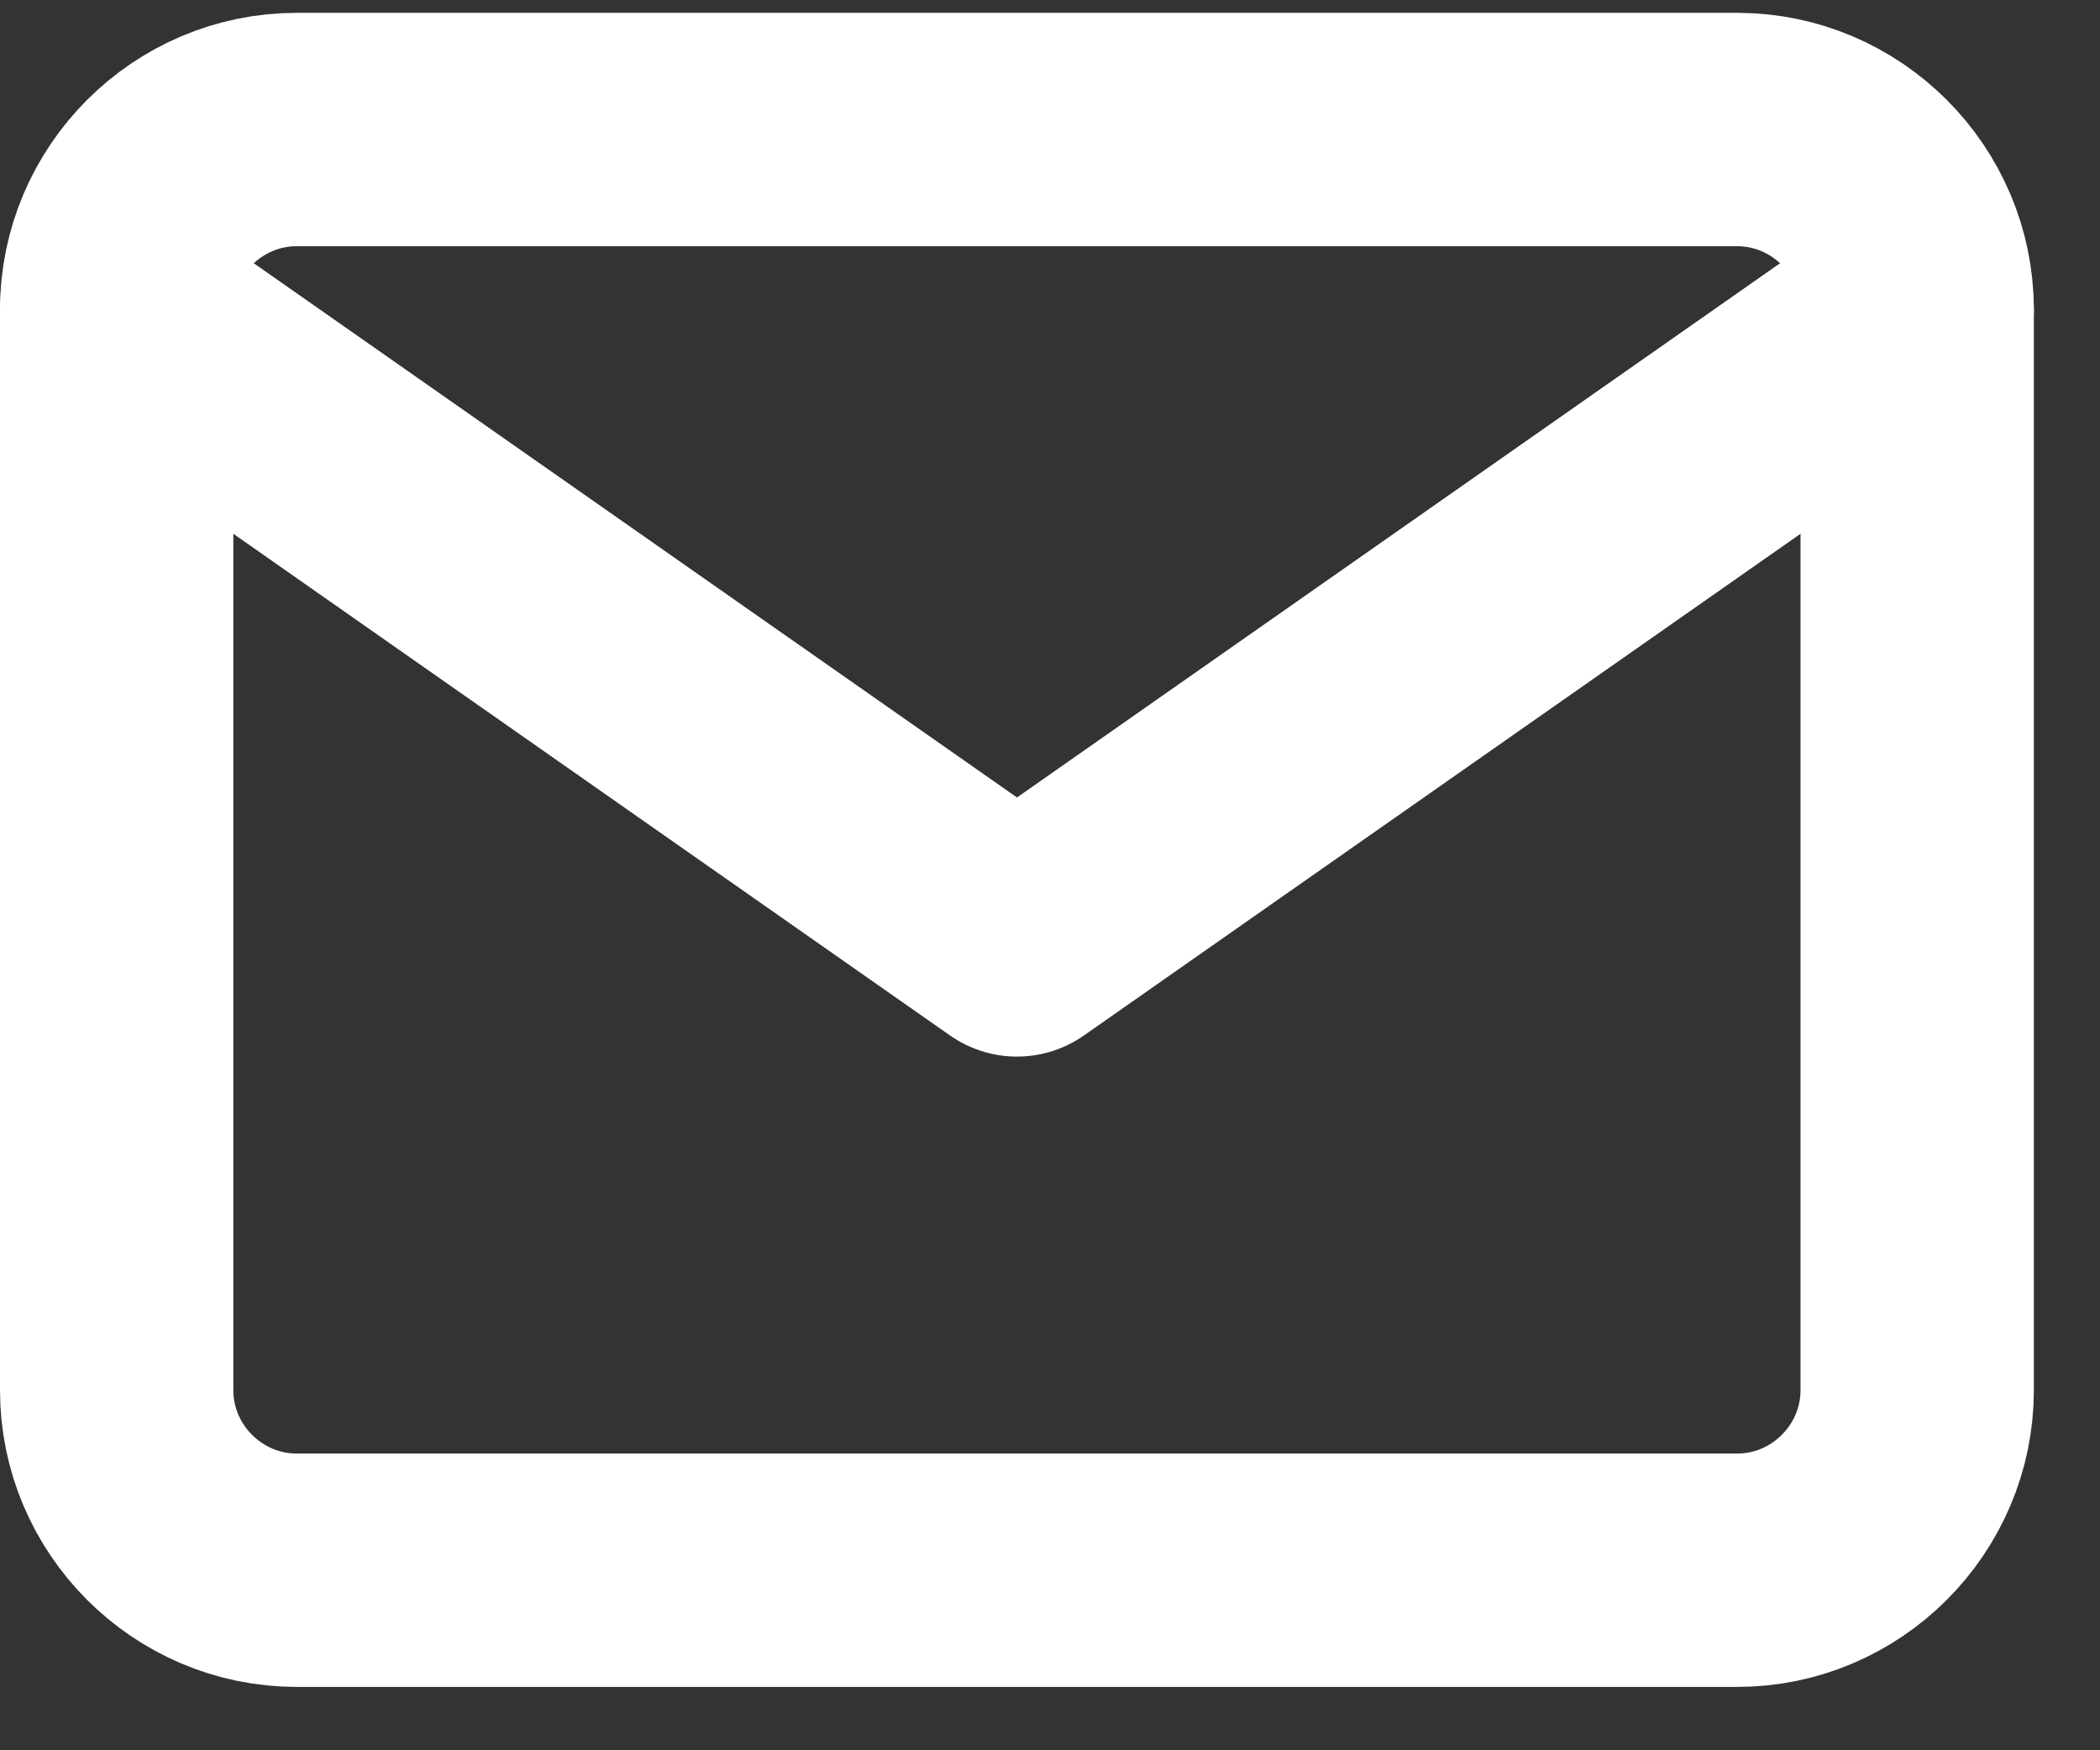
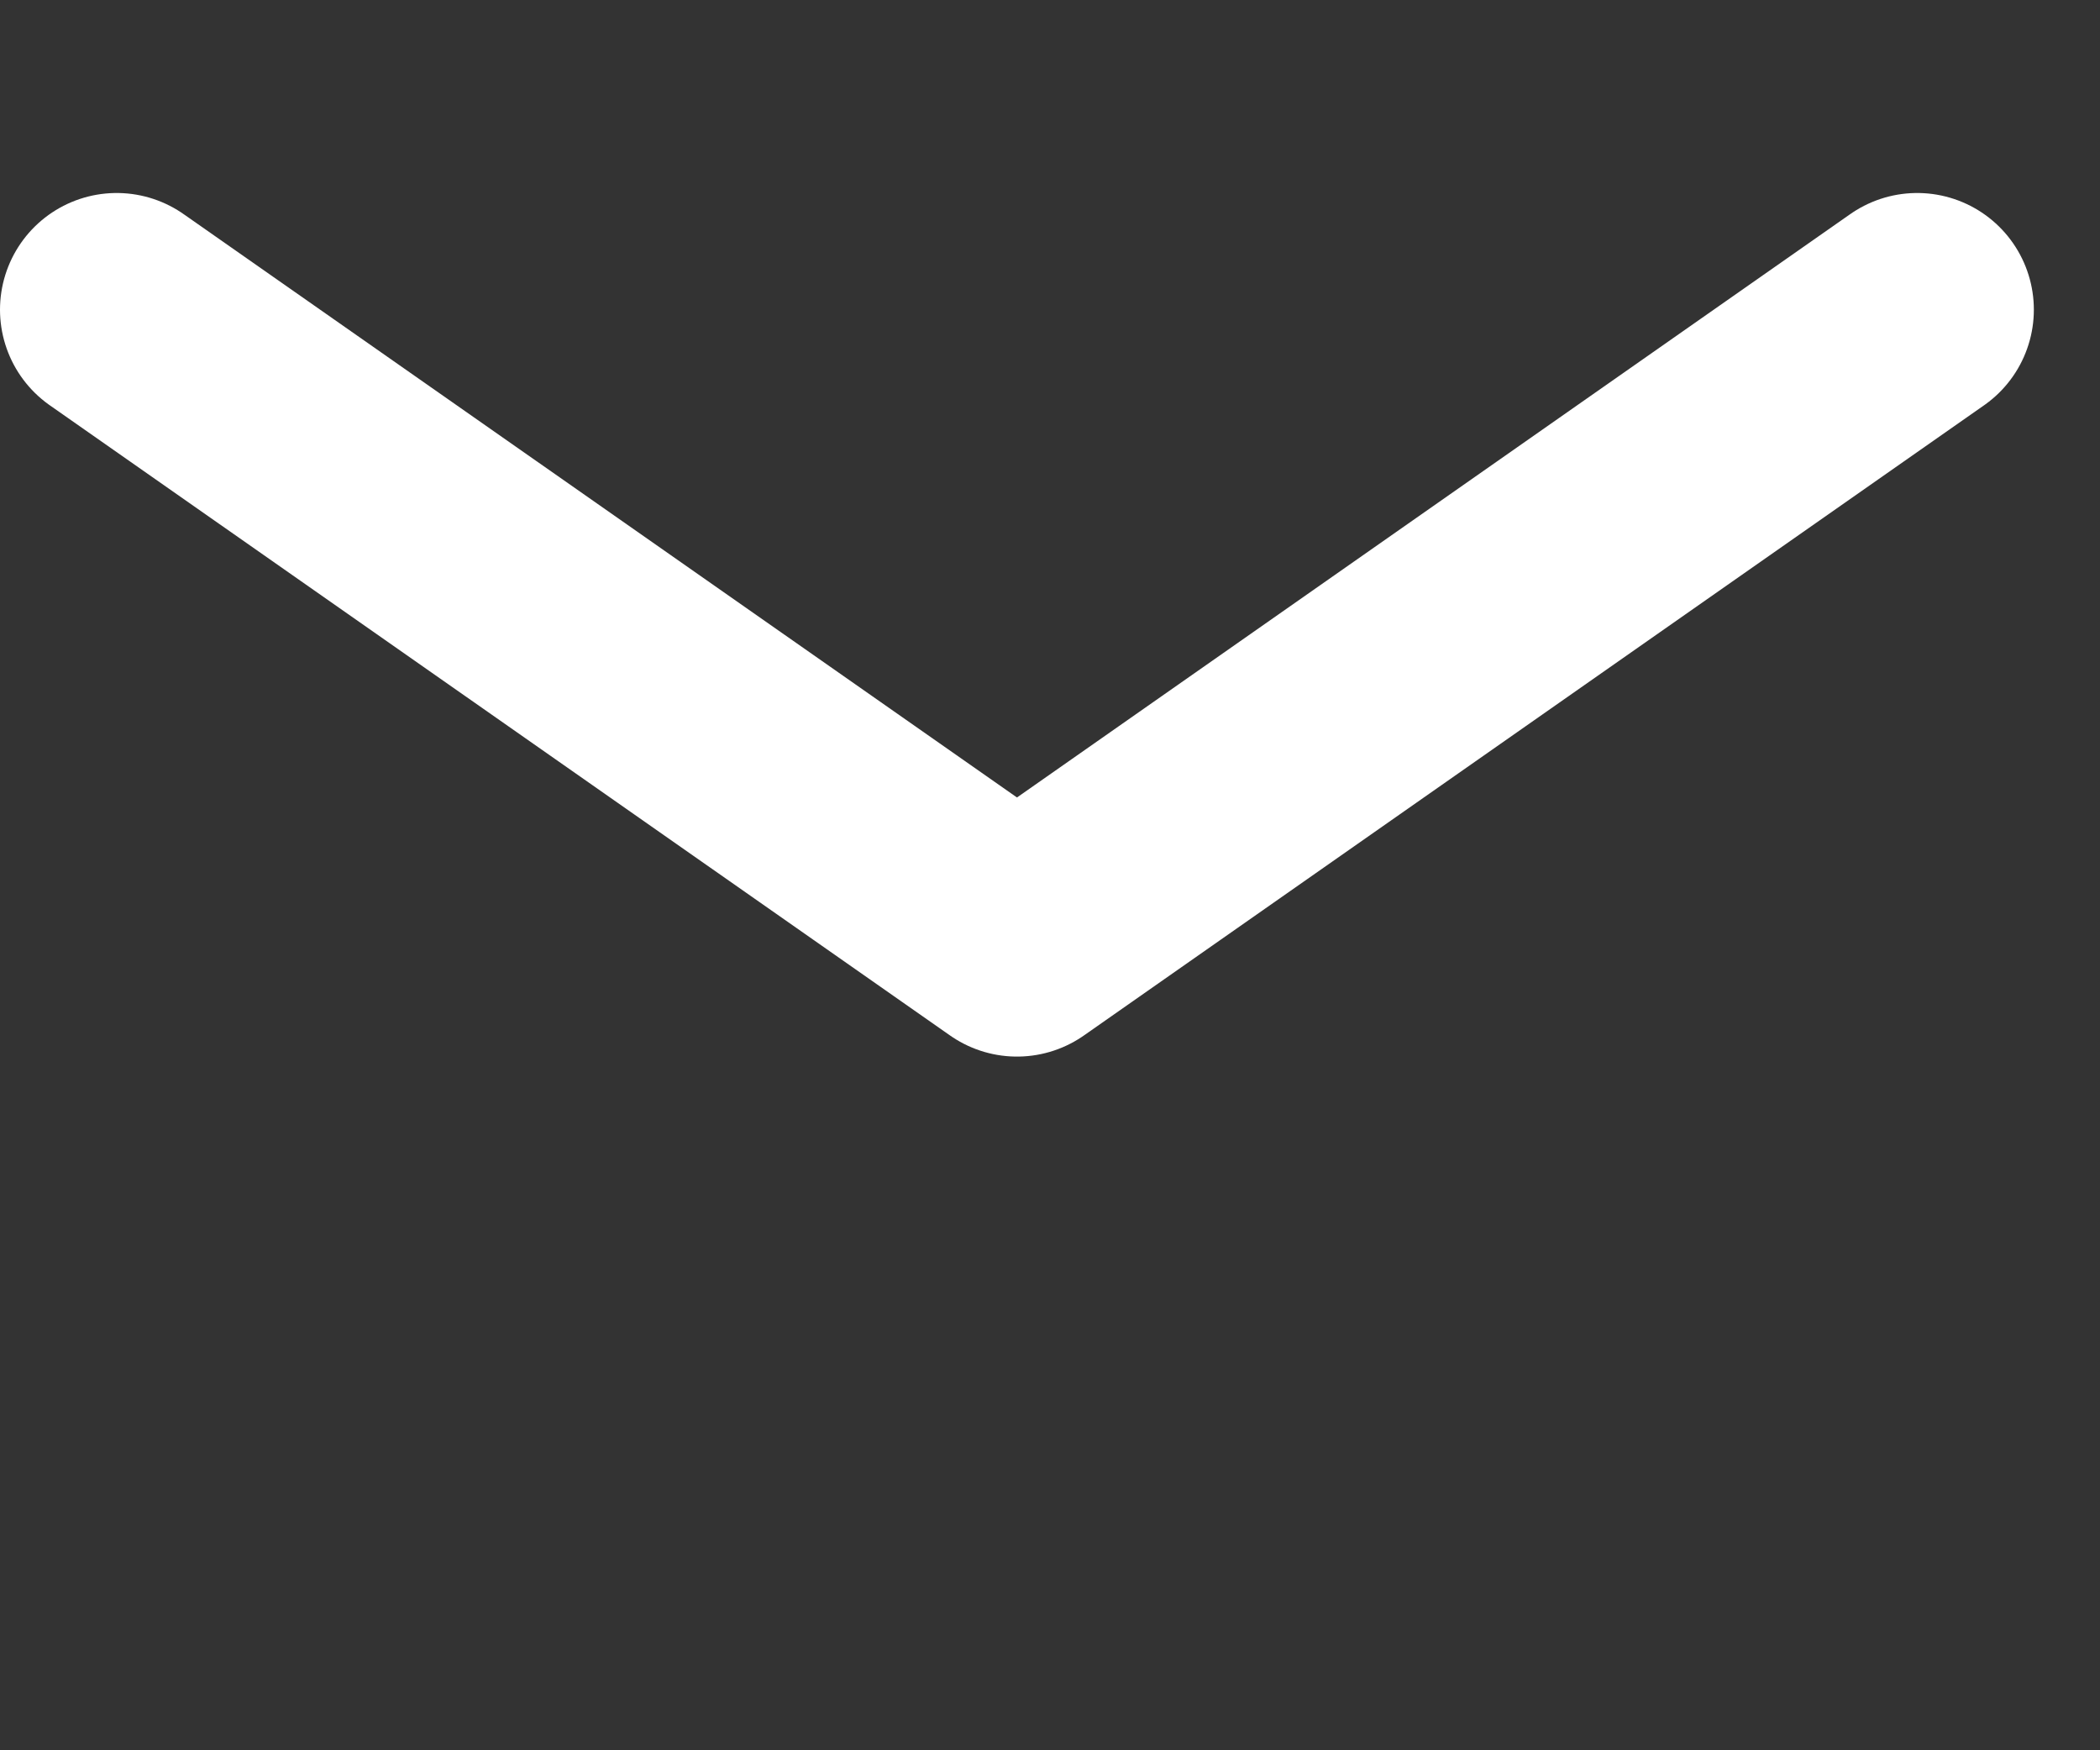
<svg xmlns="http://www.w3.org/2000/svg" width="18" height="15" viewBox="0 0 18 15" fill="none">
  <rect x="0" y="0" width="18" height="15" fill="#333333" stroke="none" />
-   <path d="M2.543 1.11H14.89C15.739 1.11 16.433 1.805 16.433 2.654V11.914C16.433 12.762 15.739 13.457 14.89 13.457H2.543C1.694 13.457 1 12.762 1 11.914V2.654C1 1.805 1.694 1.11 2.543 1.11Z" stroke="white" stroke-width="2" stroke-linecap="round" stroke-linejoin="round" />
  <path d="M16.433 2.654L8.717 8.055L1 2.654" stroke="white" stroke-width="2" stroke-linecap="round" stroke-linejoin="round" />
</svg>